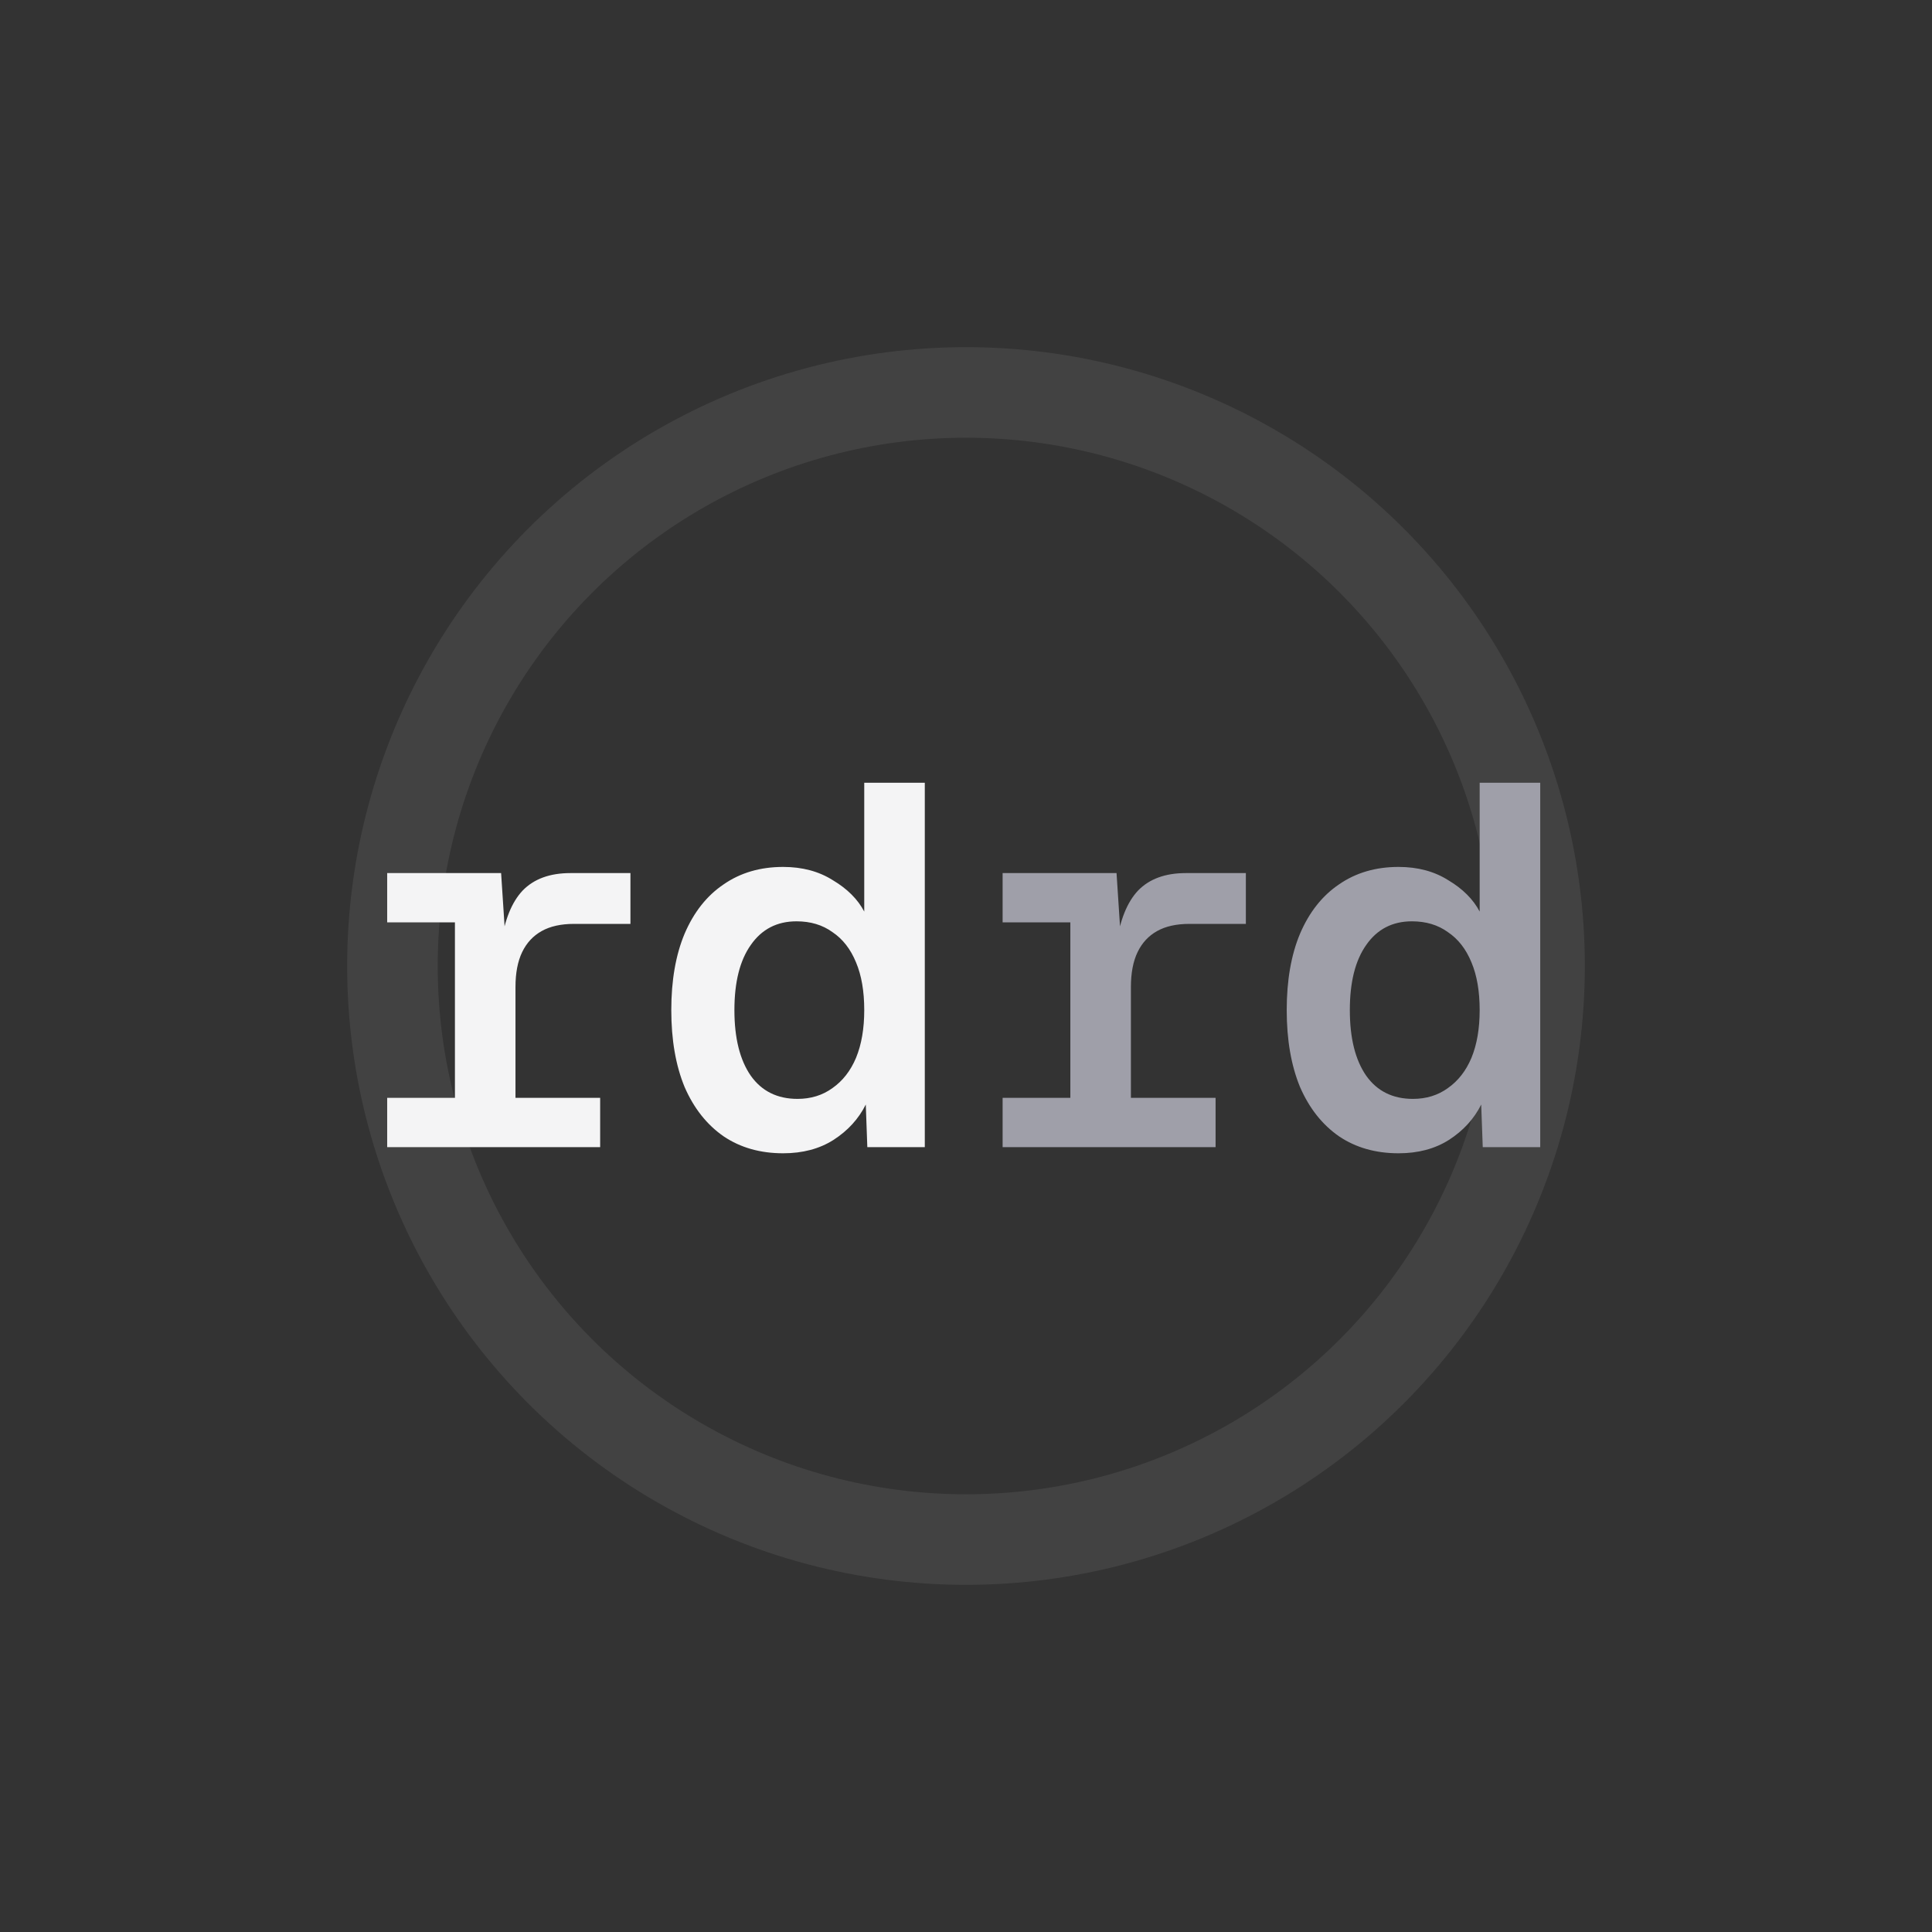
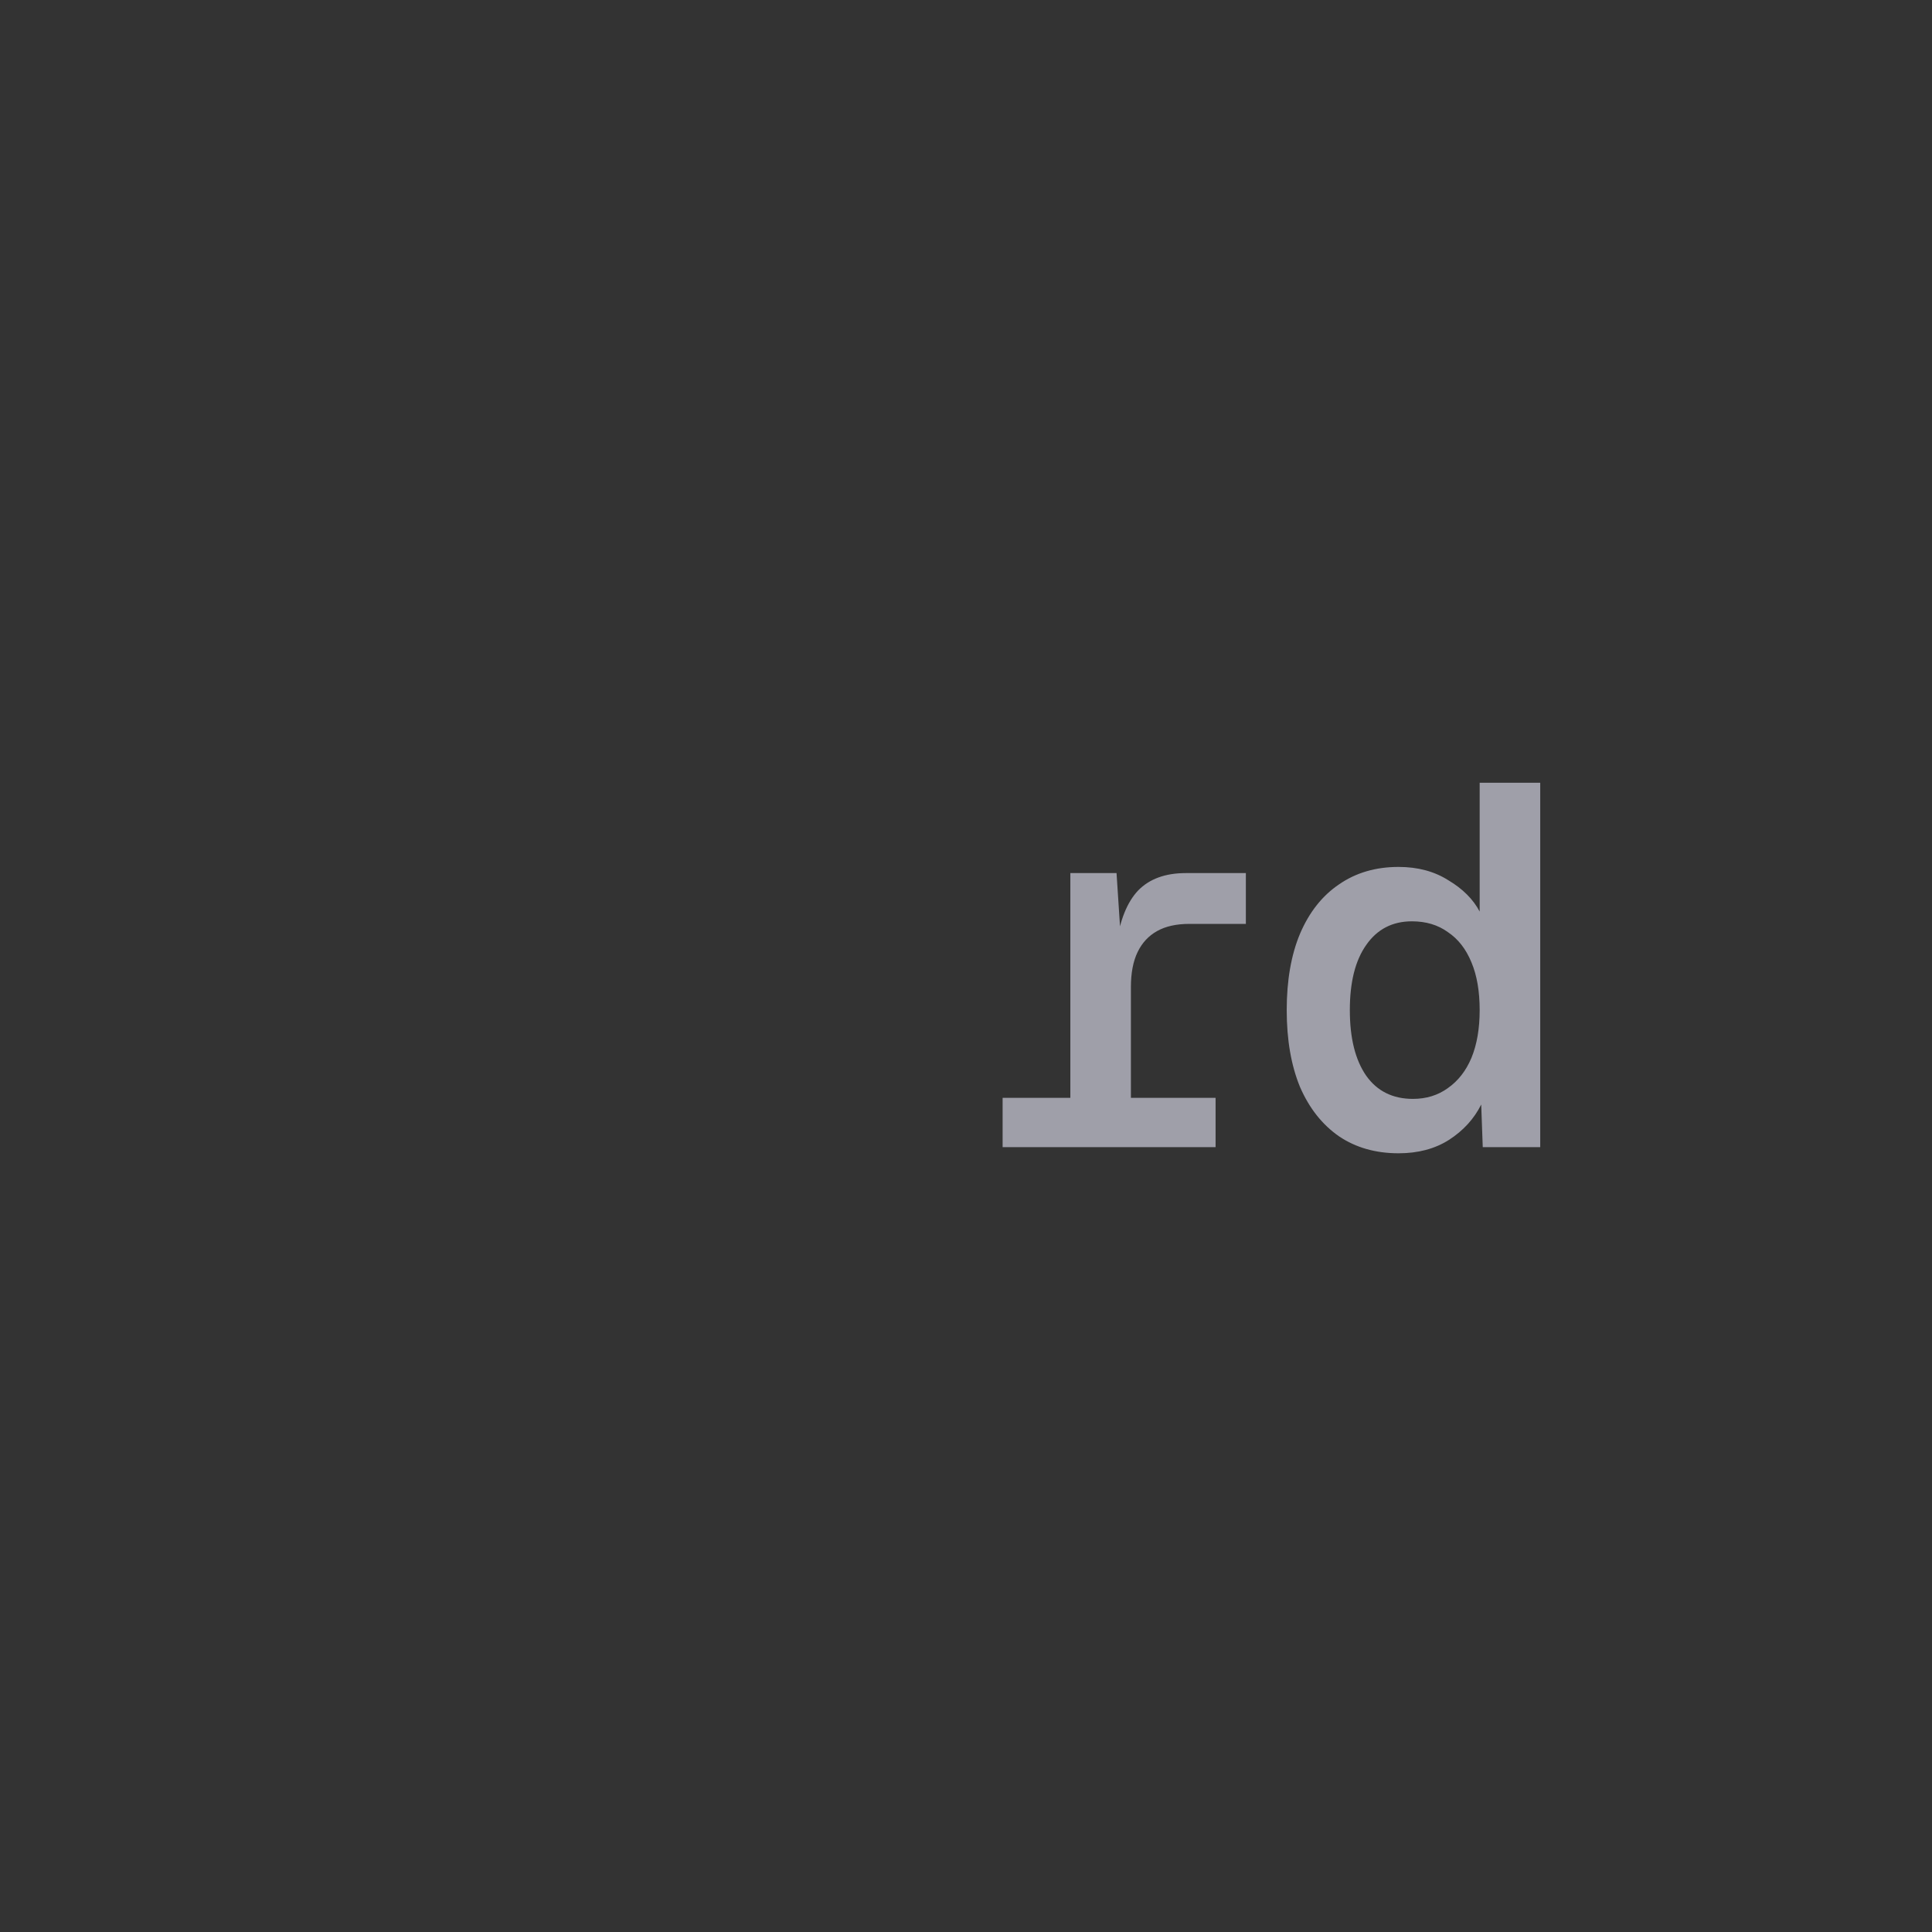
<svg xmlns="http://www.w3.org/2000/svg" width="256" height="256" viewBox="0 0 256 256" fill="none">
  <rect x="0" y="0" width="256" height="256" fill="#333333" stroke="none" />
-   <circle cx="128" cy="128" r="76" stroke="#F4F4F5" stroke-opacity="0.08" stroke-width="12" />
-   <path d="M60.28 152V115.688H66.4L67.012 125.072H66.4C66.853 121.899 67.805 119.541 69.256 118C70.752 116.459 72.86 115.688 75.58 115.688H83.536V122.42H76.056C74.333 122.42 72.905 122.737 71.772 123.372C70.639 124.007 69.777 124.936 69.188 126.16C68.599 127.384 68.304 128.925 68.304 130.784V152H60.28ZM51.304 152V145.472H79.524V152H51.304ZM51.304 122.216V115.688H64.972V122.216H51.304ZM103.773 152.816C100.736 152.816 98.107 152.068 95.885 150.572C93.664 149.031 91.941 146.855 90.717 144.044C89.539 141.188 88.949 137.788 88.949 133.844C88.949 129.9 89.539 126.523 90.717 123.712C91.941 120.856 93.664 118.68 95.885 117.184C98.107 115.643 100.736 114.872 103.773 114.872C106.312 114.872 108.511 115.461 110.369 116.64C112.273 117.773 113.656 119.156 114.517 120.788V103.72H122.541V152H114.925L114.721 146.356C113.769 148.26 112.341 149.824 110.437 151.048C108.579 152.227 106.357 152.816 103.773 152.816ZM105.677 145.608C107.445 145.608 108.987 145.132 110.301 144.18C111.661 143.228 112.704 141.891 113.429 140.168C114.155 138.4 114.517 136.292 114.517 133.844C114.517 131.351 114.155 129.243 113.429 127.52C112.704 125.752 111.661 124.415 110.301 123.508C108.987 122.556 107.4 122.08 105.541 122.08C102.957 122.08 100.94 123.123 99.489 125.208C98.039 127.248 97.313 130.127 97.313 133.844C97.313 137.561 98.039 140.463 99.489 142.548C100.94 144.588 103.003 145.608 105.677 145.608Z" fill="#F4F4F5" />
-   <path d="M141.827 152V115.688H147.947L148.559 125.072H147.947C148.4 121.899 149.352 119.541 150.803 118C152.299 116.459 154.407 115.688 157.127 115.688H165.083V122.42H157.603C155.88 122.42 154.452 122.737 153.319 123.372C152.186 124.007 151.324 124.936 150.735 126.16C150.146 127.384 149.851 128.925 149.851 130.784V152H141.827ZM132.851 152V145.472H161.071V152H132.851ZM132.851 122.216V115.688H146.519V122.216H132.851ZM185.32 152.816C182.283 152.816 179.654 152.068 177.432 150.572C175.211 149.031 173.488 146.855 172.264 144.044C171.086 141.188 170.496 137.788 170.496 133.844C170.496 129.9 171.086 126.523 172.264 123.712C173.488 120.856 175.211 118.68 177.432 117.184C179.654 115.643 182.283 114.872 185.32 114.872C187.859 114.872 190.058 115.461 191.916 116.64C193.82 117.773 195.203 119.156 196.064 120.788V103.72H204.088V152H196.472L196.268 146.356C195.316 148.26 193.888 149.824 191.984 151.048C190.126 152.227 187.904 152.816 185.32 152.816ZM187.224 145.608C188.992 145.608 190.534 145.132 191.848 144.18C193.208 143.228 194.251 141.891 194.976 140.168C195.702 138.4 196.064 136.292 196.064 133.844C196.064 131.351 195.702 129.243 194.976 127.52C194.251 125.752 193.208 124.415 191.848 123.508C190.534 122.556 188.947 122.08 187.088 122.08C184.504 122.08 182.487 123.123 181.036 125.208C179.586 127.248 178.86 130.127 178.86 133.844C178.86 137.561 179.586 140.463 181.036 142.548C182.487 144.588 184.55 145.608 187.224 145.608Z" fill="#9F9FA9" />
+   <path d="M141.827 152V115.688H147.947L148.559 125.072H147.947C148.4 121.899 149.352 119.541 150.803 118C152.299 116.459 154.407 115.688 157.127 115.688H165.083V122.42H157.603C155.88 122.42 154.452 122.737 153.319 123.372C152.186 124.007 151.324 124.936 150.735 126.16C150.146 127.384 149.851 128.925 149.851 130.784V152H141.827ZM132.851 152V145.472H161.071V152H132.851ZM132.851 122.216V115.688V122.216H132.851ZM185.32 152.816C182.283 152.816 179.654 152.068 177.432 150.572C175.211 149.031 173.488 146.855 172.264 144.044C171.086 141.188 170.496 137.788 170.496 133.844C170.496 129.9 171.086 126.523 172.264 123.712C173.488 120.856 175.211 118.68 177.432 117.184C179.654 115.643 182.283 114.872 185.32 114.872C187.859 114.872 190.058 115.461 191.916 116.64C193.82 117.773 195.203 119.156 196.064 120.788V103.72H204.088V152H196.472L196.268 146.356C195.316 148.26 193.888 149.824 191.984 151.048C190.126 152.227 187.904 152.816 185.32 152.816ZM187.224 145.608C188.992 145.608 190.534 145.132 191.848 144.18C193.208 143.228 194.251 141.891 194.976 140.168C195.702 138.4 196.064 136.292 196.064 133.844C196.064 131.351 195.702 129.243 194.976 127.52C194.251 125.752 193.208 124.415 191.848 123.508C190.534 122.556 188.947 122.08 187.088 122.08C184.504 122.08 182.487 123.123 181.036 125.208C179.586 127.248 178.86 130.127 178.86 133.844C178.86 137.561 179.586 140.463 181.036 142.548C182.487 144.588 184.55 145.608 187.224 145.608Z" fill="#9F9FA9" />
</svg>